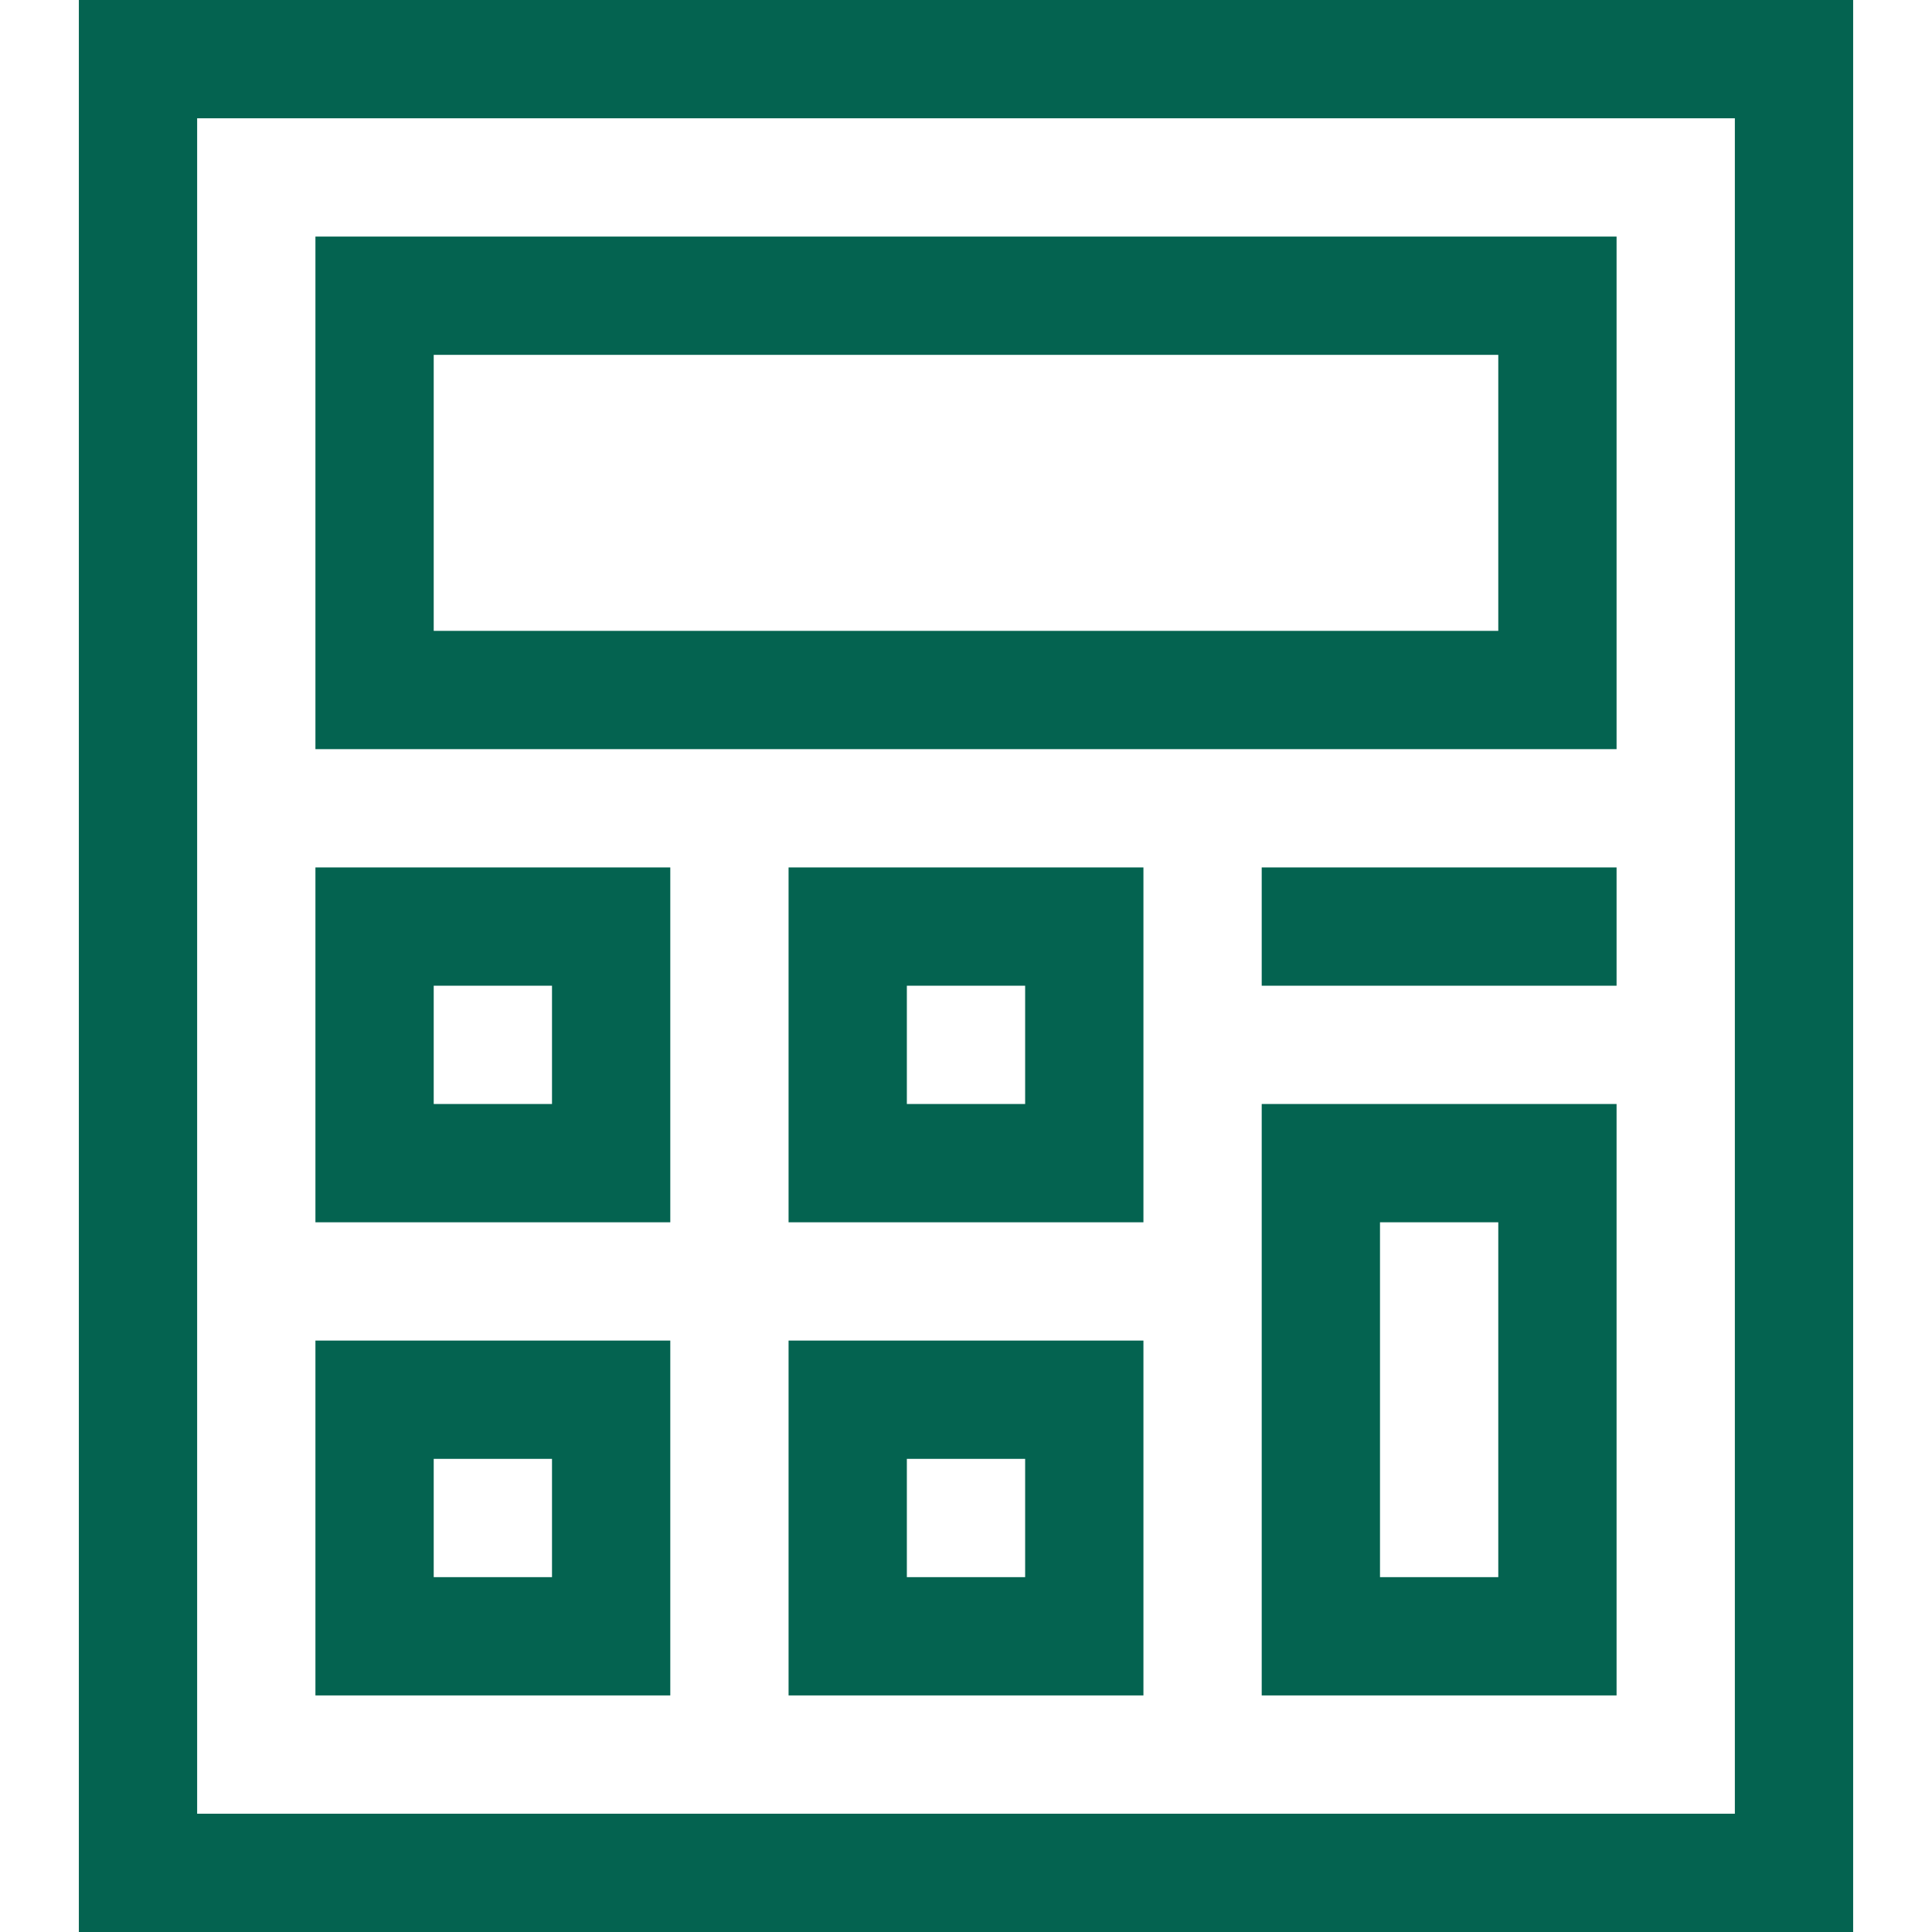
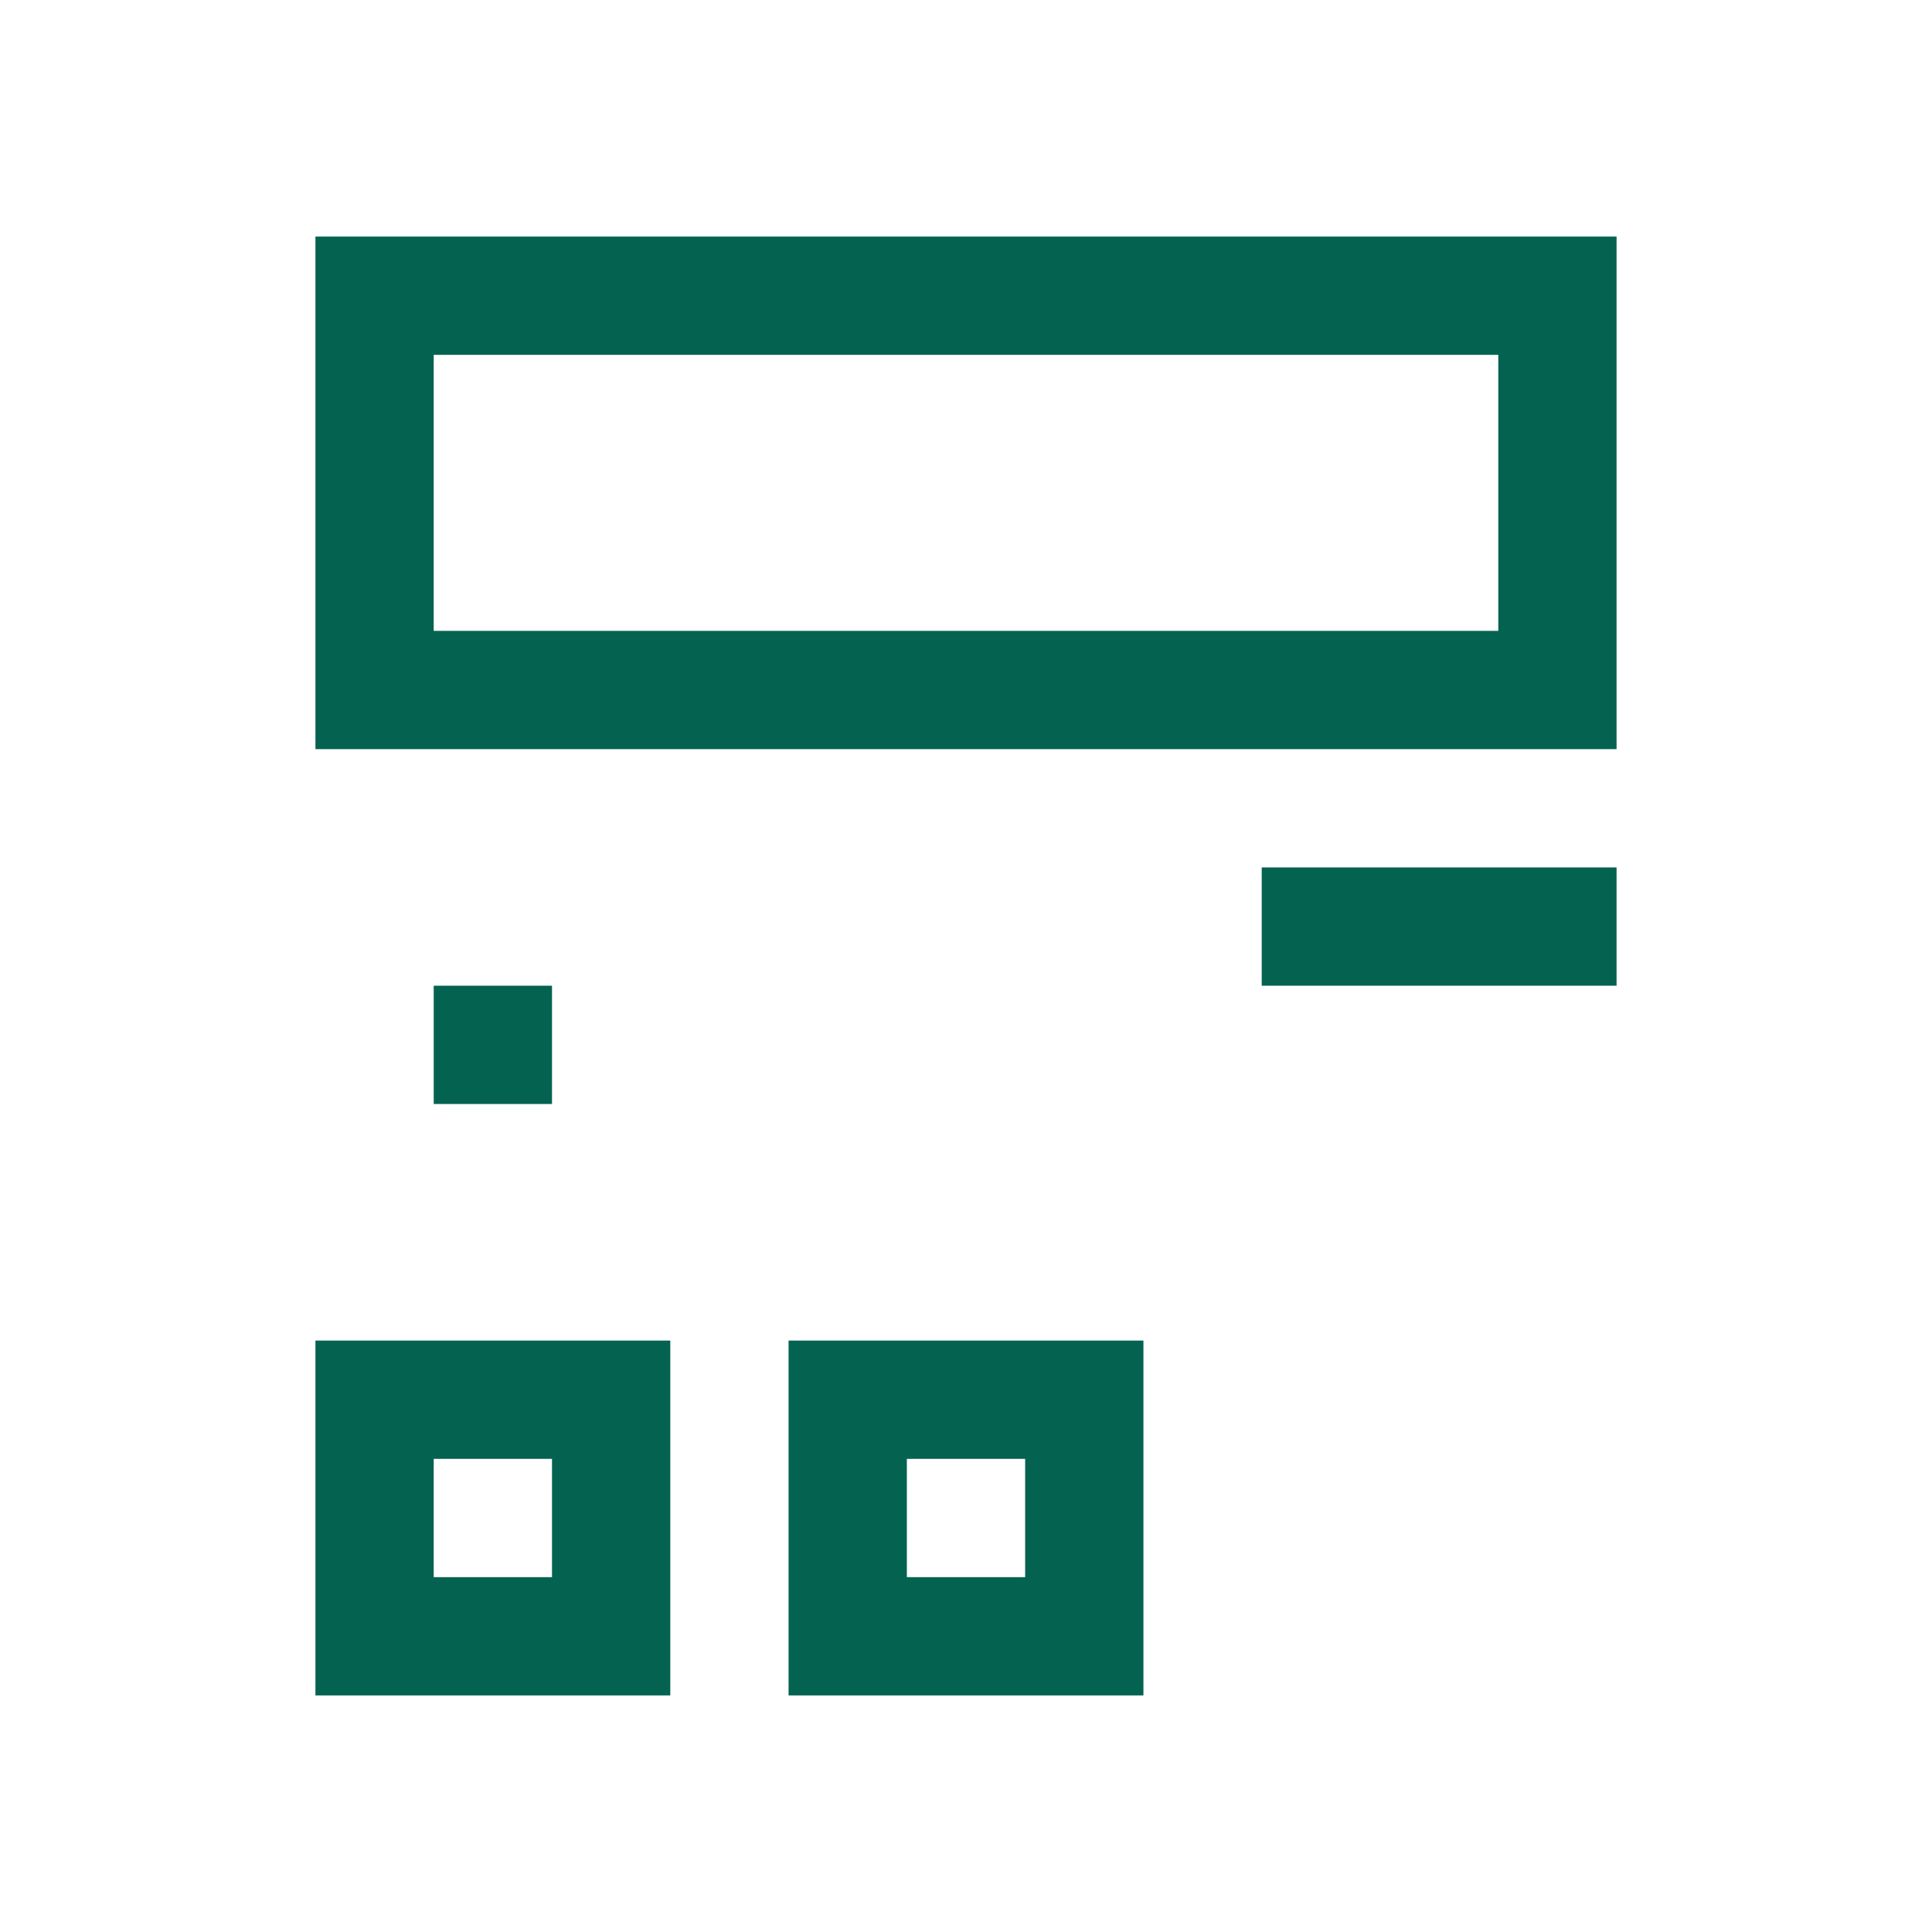
<svg xmlns="http://www.w3.org/2000/svg" width="512" height="512" viewBox="0 0 512 512" fill="none">
-   <path d="M20.898 0V512H491.102V0H20.898ZM459.755 480.653H52.245V31.347H459.755V480.653Z" fill="#046350" />
  <path d="M83.592 62.694V198.531H428.408V62.694H83.592ZM397.061 167.184H114.939V94.041H397.061V167.184V167.184Z" fill="#046350" />
-   <path d="M83.592 229.878V323.919H177.633V229.878H83.592ZM146.286 292.571H114.939V261.224H146.286V292.571Z" fill="#046350" />
-   <path d="M208.98 229.878V323.919H303.021V229.878H208.98ZM271.673 292.571H240.326V261.224H271.673V292.571Z" fill="#046350" />
+   <path d="M83.592 229.878H177.633V229.878H83.592ZM146.286 292.571H114.939V261.224H146.286V292.571Z" fill="#046350" />
  <path d="M428.408 229.878H334.367V261.225H428.408V229.878Z" fill="#046350" />
  <path d="M83.592 355.265V449.306H177.633V355.265H83.592ZM146.286 417.959H114.939V386.612H146.286V417.959Z" fill="#046350" />
  <path d="M208.98 355.265V449.306H303.021V355.265H208.98ZM271.673 417.959H240.326V386.612H271.673V417.959Z" fill="#046350" />
-   <path d="M334.367 292.571V449.306H428.408V292.571H334.367ZM397.061 417.959H365.714V323.918H397.061V417.959Z" fill="#046350" />
</svg>